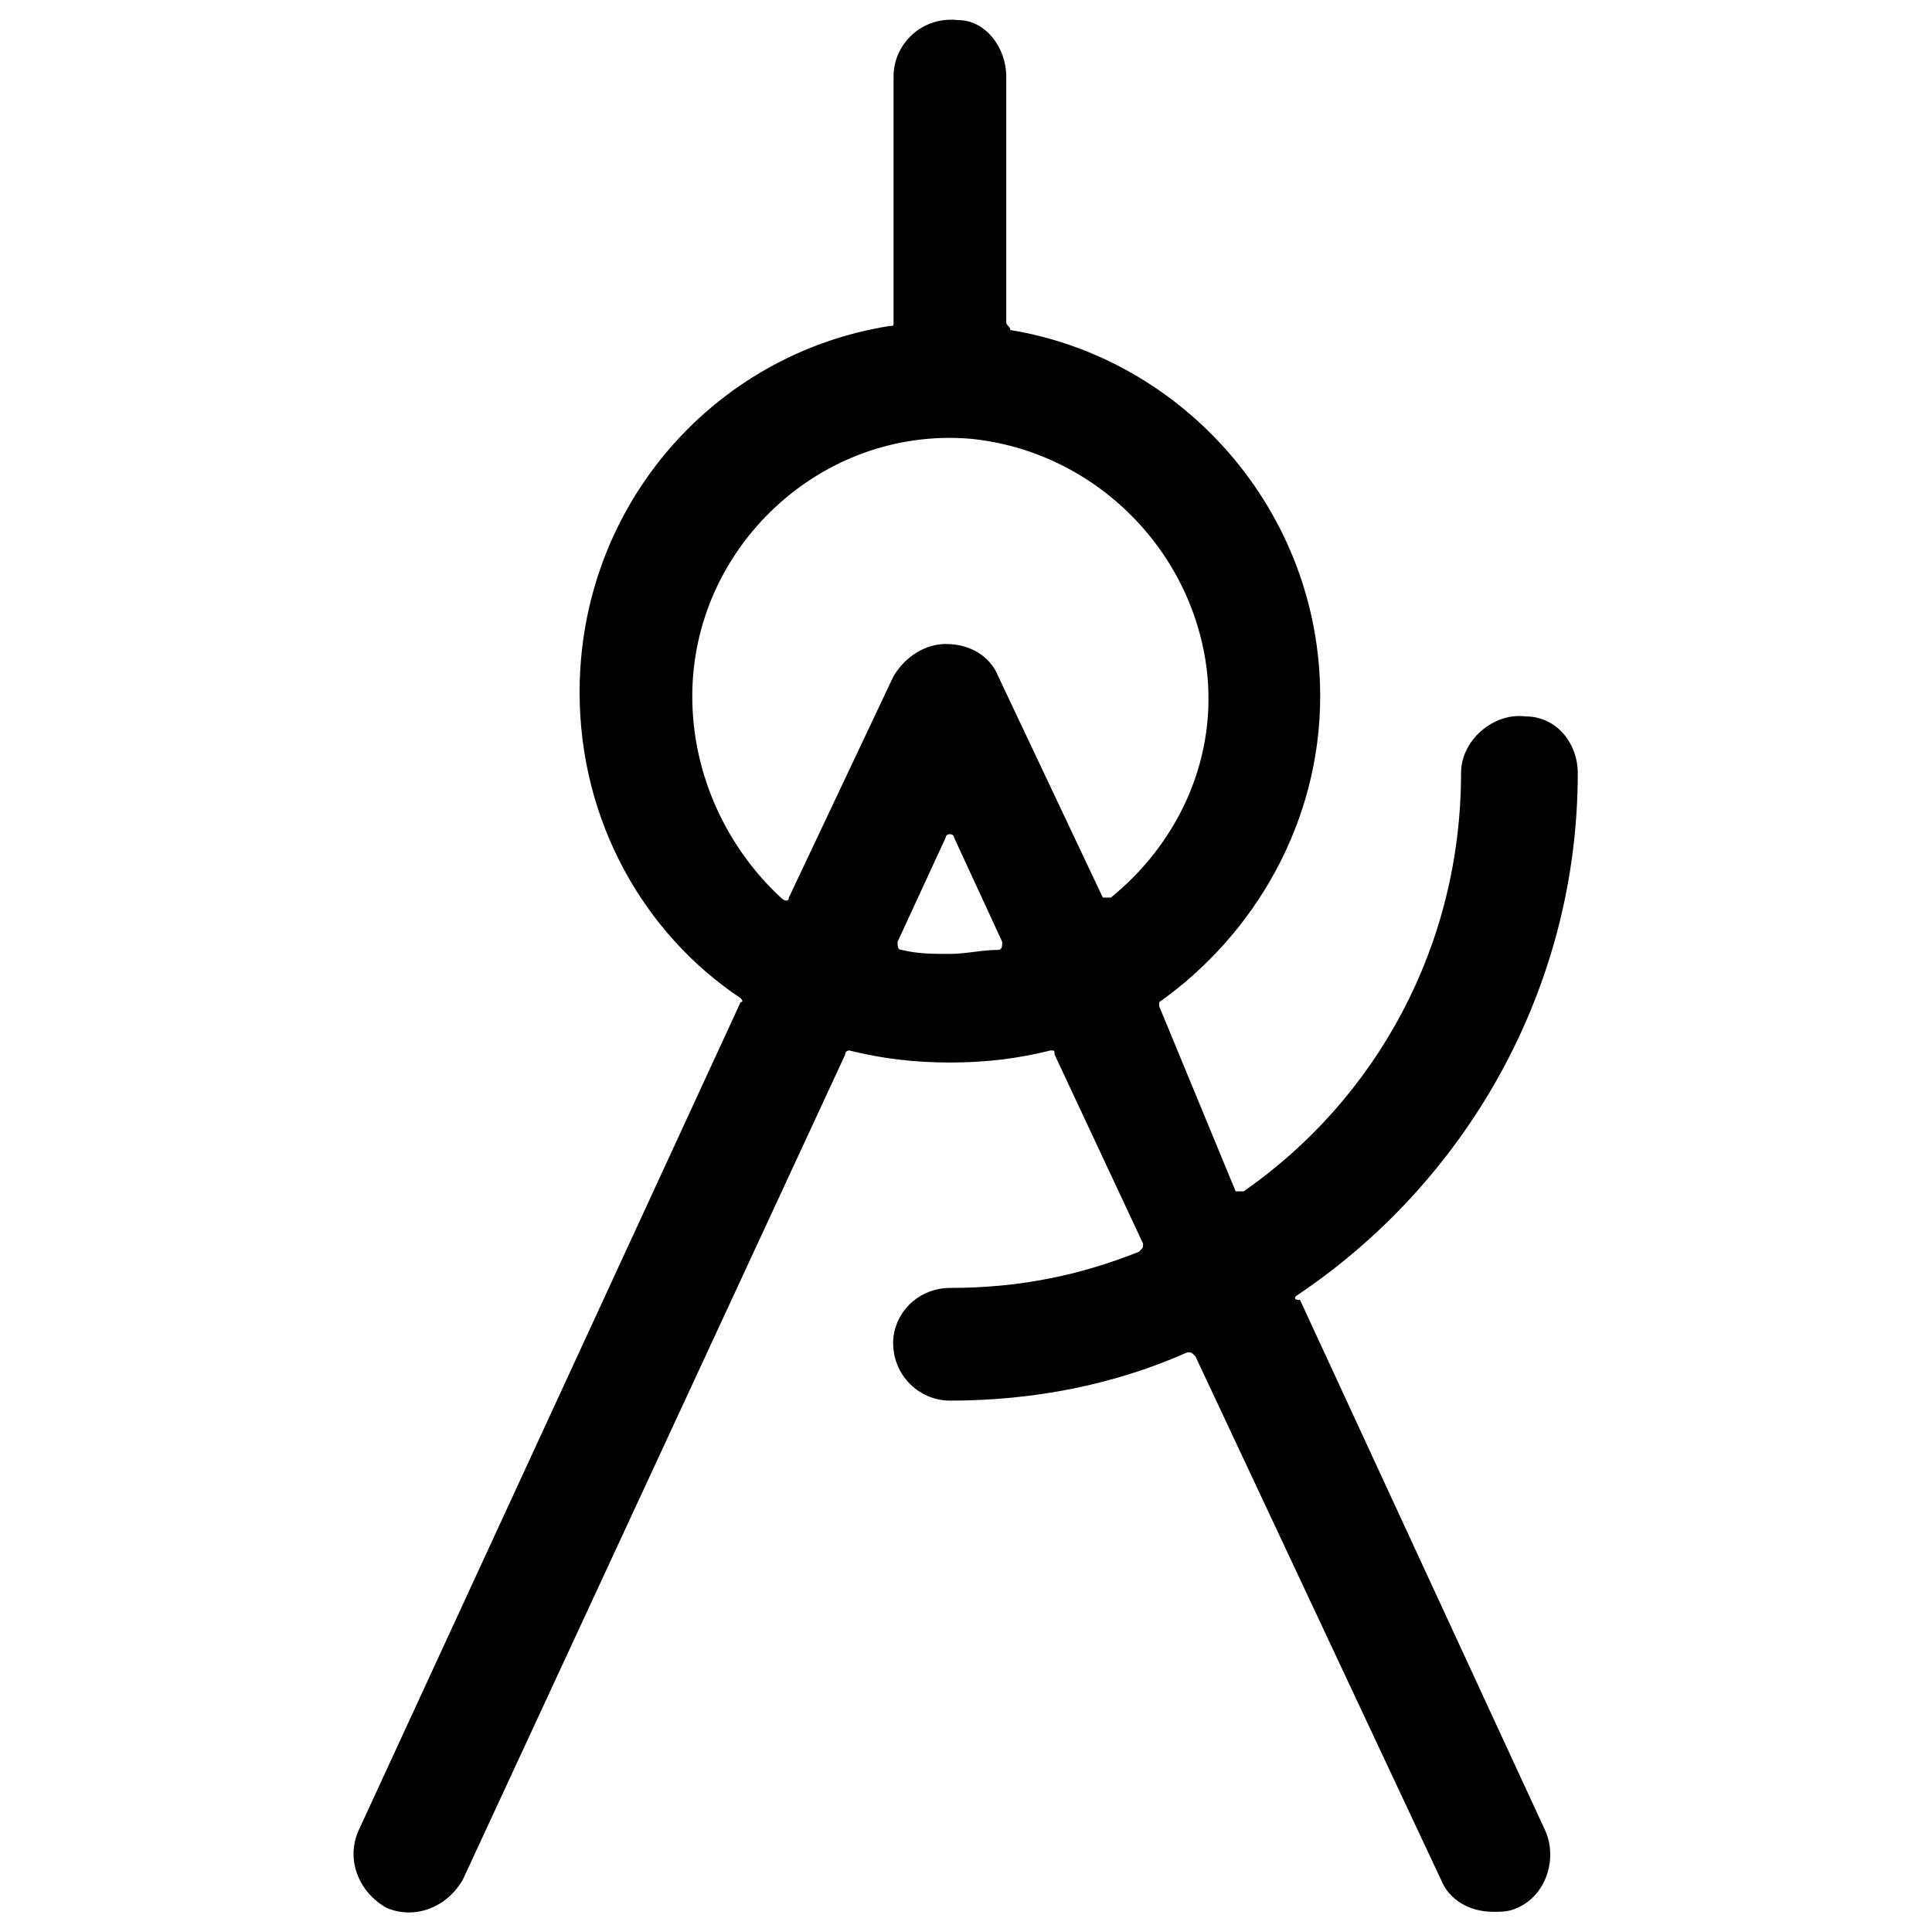
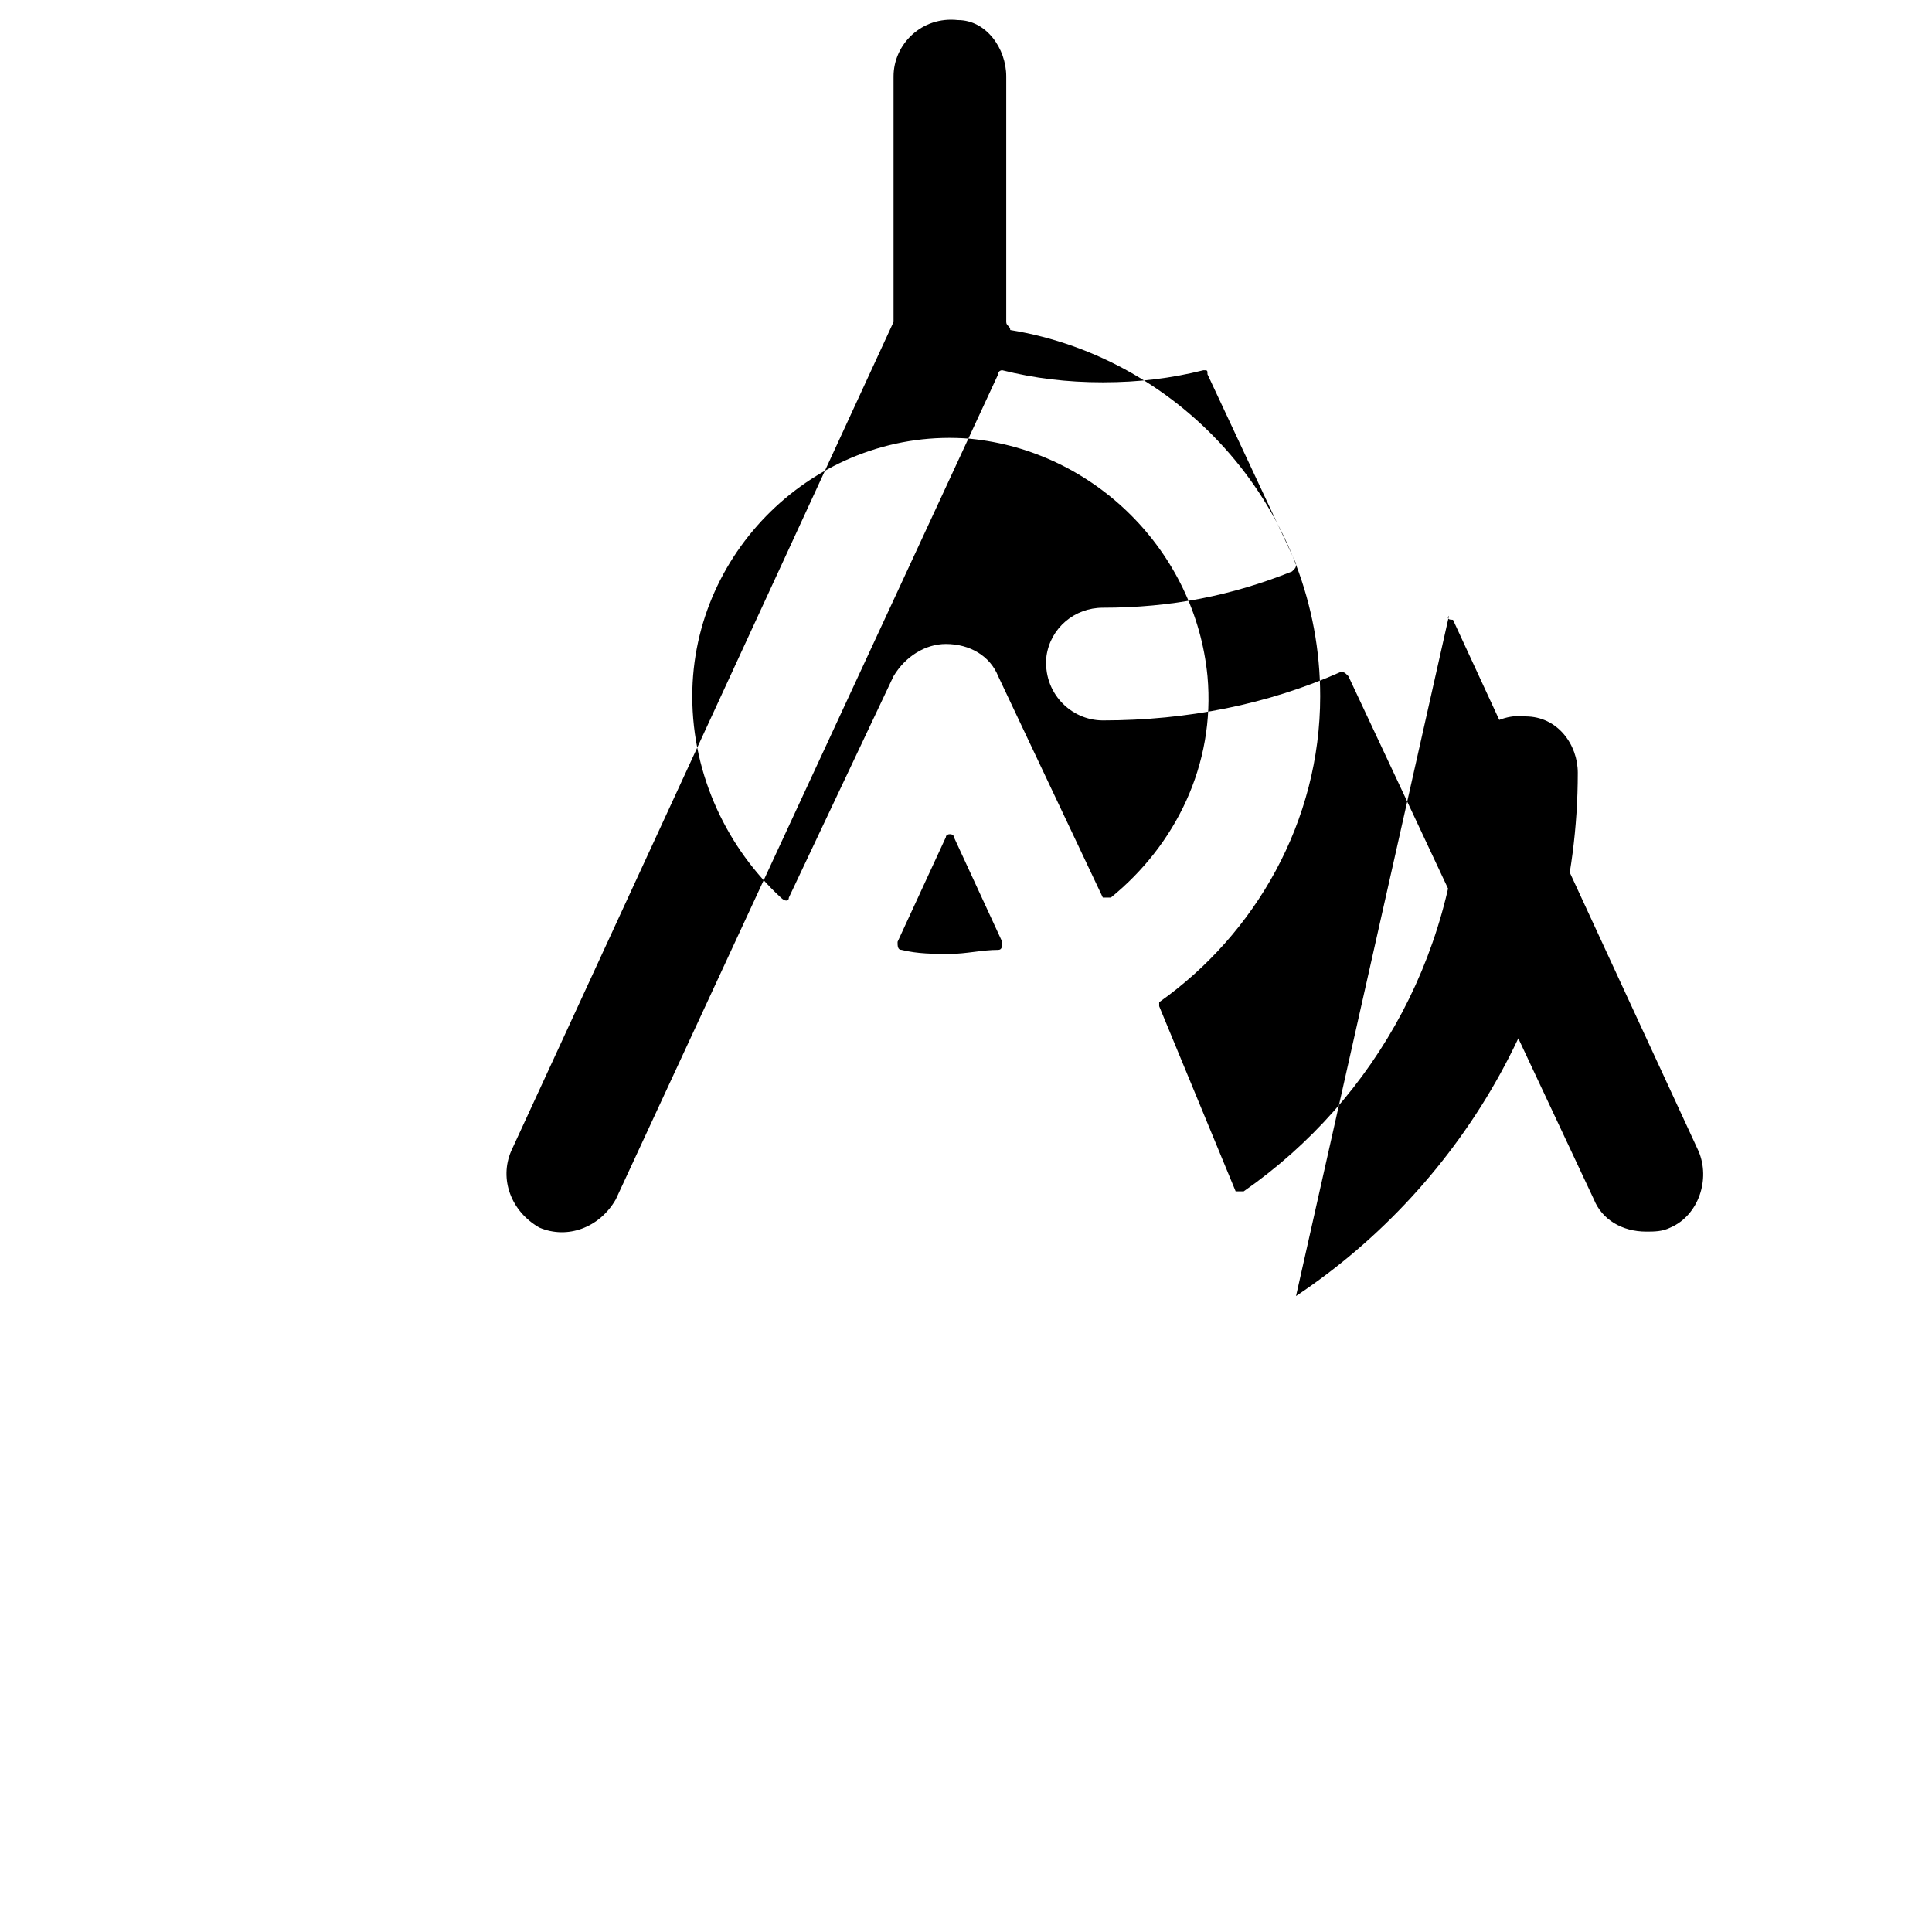
<svg xmlns="http://www.w3.org/2000/svg" width="512pt" height="512pt" version="1.1" viewBox="0 0 512 512">
-   <path d="m343.46 343.46c44.801-29.867 74.668-81.066 74.668-138.67 0-7.465-5.332-14.934-13.867-14.934-8.535-1.066-17.066 6.398-17.066 14.934 0 45.867-22.398 86.398-57.602 110.93h-2.133l-20.266-49.062v-1.066c25.602-18.133 42.668-48 42.668-81.066 0-49.066-36.266-89.602-82.133-97.066 0-1.07-1.066-1.07-1.066-2.137v-65.066c0-7.465-5.332-14.934-12.801-14.934-9.602-1.066-17.066 6.398-17.066 14.934v65.066c0 1.066 0 1.066-1.066 1.066-46.934 7.465-82.133 48-82.133 97.066 0 34.133 17.066 64 42.668 81.066 0 0 1.066 1.066 0 1.066l-101.34 219.73c-3.199 7.465 0 16 7.465 20.266 7.465 3.199 16 0 20.266-7.465l101.34-218.67c0-1.066 1.066-1.066 1.066-1.066 8.535 2.133 17.066 3.199 26.668 3.199s18.133-1.066 26.668-3.199c1.066 0 1.066 0 1.066 1.066l23.465 50.133c0 1.066 0 1.066-1.066 2.133-16 6.398-32 9.602-50.133 9.602-7.465 0-13.867 5.332-14.934 12.801-1.066 9.602 6.398 17.066 14.934 17.066 22.398 0 43.734-4.266 62.934-12.801 1.066 0 1.066 0 2.133 1.066l65.066 138.67c2.133 5.332 7.465 8.535 13.867 8.535 2.133 0 4.266 0 6.398-1.066 7.465-3.199 10.668-12.801 7.465-20.266l-65.066-140.8c-2.133 0-1.066-1.07-1.066-1.07zm-160-158.93c0-39.465 34.133-71.465 73.602-68.266 33.066 3.199 59.734 29.867 62.934 62.934 2.133 23.465-8.535 44.801-25.602 58.668h-2.133l-27.734-58.668c-2.133-5.332-7.465-8.535-13.867-8.535-5.332 0-10.668 3.199-13.867 8.535l-27.734 58.668c0 1.066-1.066 1.066-2.133 0-13.863-12.805-23.465-32.004-23.465-53.336zm68.27 68.266c-4.266 0-8.535 0-12.801-1.066-1.066 0-1.066-1.066-1.066-2.133l12.801-27.734c0-1.066 2.133-1.066 2.133 0l12.801 27.734c0 1.066 0 2.133-1.066 2.133-4.269 0-8.535 1.066-12.801 1.066z" />
+   <path d="m343.46 343.46c44.801-29.867 74.668-81.066 74.668-138.67 0-7.465-5.332-14.934-13.867-14.934-8.535-1.066-17.066 6.398-17.066 14.934 0 45.867-22.398 86.398-57.602 110.93h-2.133l-20.266-49.062v-1.066c25.602-18.133 42.668-48 42.668-81.066 0-49.066-36.266-89.602-82.133-97.066 0-1.07-1.066-1.07-1.066-2.137v-65.066c0-7.465-5.332-14.934-12.801-14.934-9.602-1.066-17.066 6.398-17.066 14.934v65.066l-101.34 219.73c-3.199 7.465 0 16 7.465 20.266 7.465 3.199 16 0 20.266-7.465l101.34-218.67c0-1.066 1.066-1.066 1.066-1.066 8.535 2.133 17.066 3.199 26.668 3.199s18.133-1.066 26.668-3.199c1.066 0 1.066 0 1.066 1.066l23.465 50.133c0 1.066 0 1.066-1.066 2.133-16 6.398-32 9.602-50.133 9.602-7.465 0-13.867 5.332-14.934 12.801-1.066 9.602 6.398 17.066 14.934 17.066 22.398 0 43.734-4.266 62.934-12.801 1.066 0 1.066 0 2.133 1.066l65.066 138.67c2.133 5.332 7.465 8.535 13.867 8.535 2.133 0 4.266 0 6.398-1.066 7.465-3.199 10.668-12.801 7.465-20.266l-65.066-140.8c-2.133 0-1.066-1.07-1.066-1.07zm-160-158.93c0-39.465 34.133-71.465 73.602-68.266 33.066 3.199 59.734 29.867 62.934 62.934 2.133 23.465-8.535 44.801-25.602 58.668h-2.133l-27.734-58.668c-2.133-5.332-7.465-8.535-13.867-8.535-5.332 0-10.668 3.199-13.867 8.535l-27.734 58.668c0 1.066-1.066 1.066-2.133 0-13.863-12.805-23.465-32.004-23.465-53.336zm68.27 68.266c-4.266 0-8.535 0-12.801-1.066-1.066 0-1.066-1.066-1.066-2.133l12.801-27.734c0-1.066 2.133-1.066 2.133 0l12.801 27.734c0 1.066 0 2.133-1.066 2.133-4.269 0-8.535 1.066-12.801 1.066z" />
</svg>